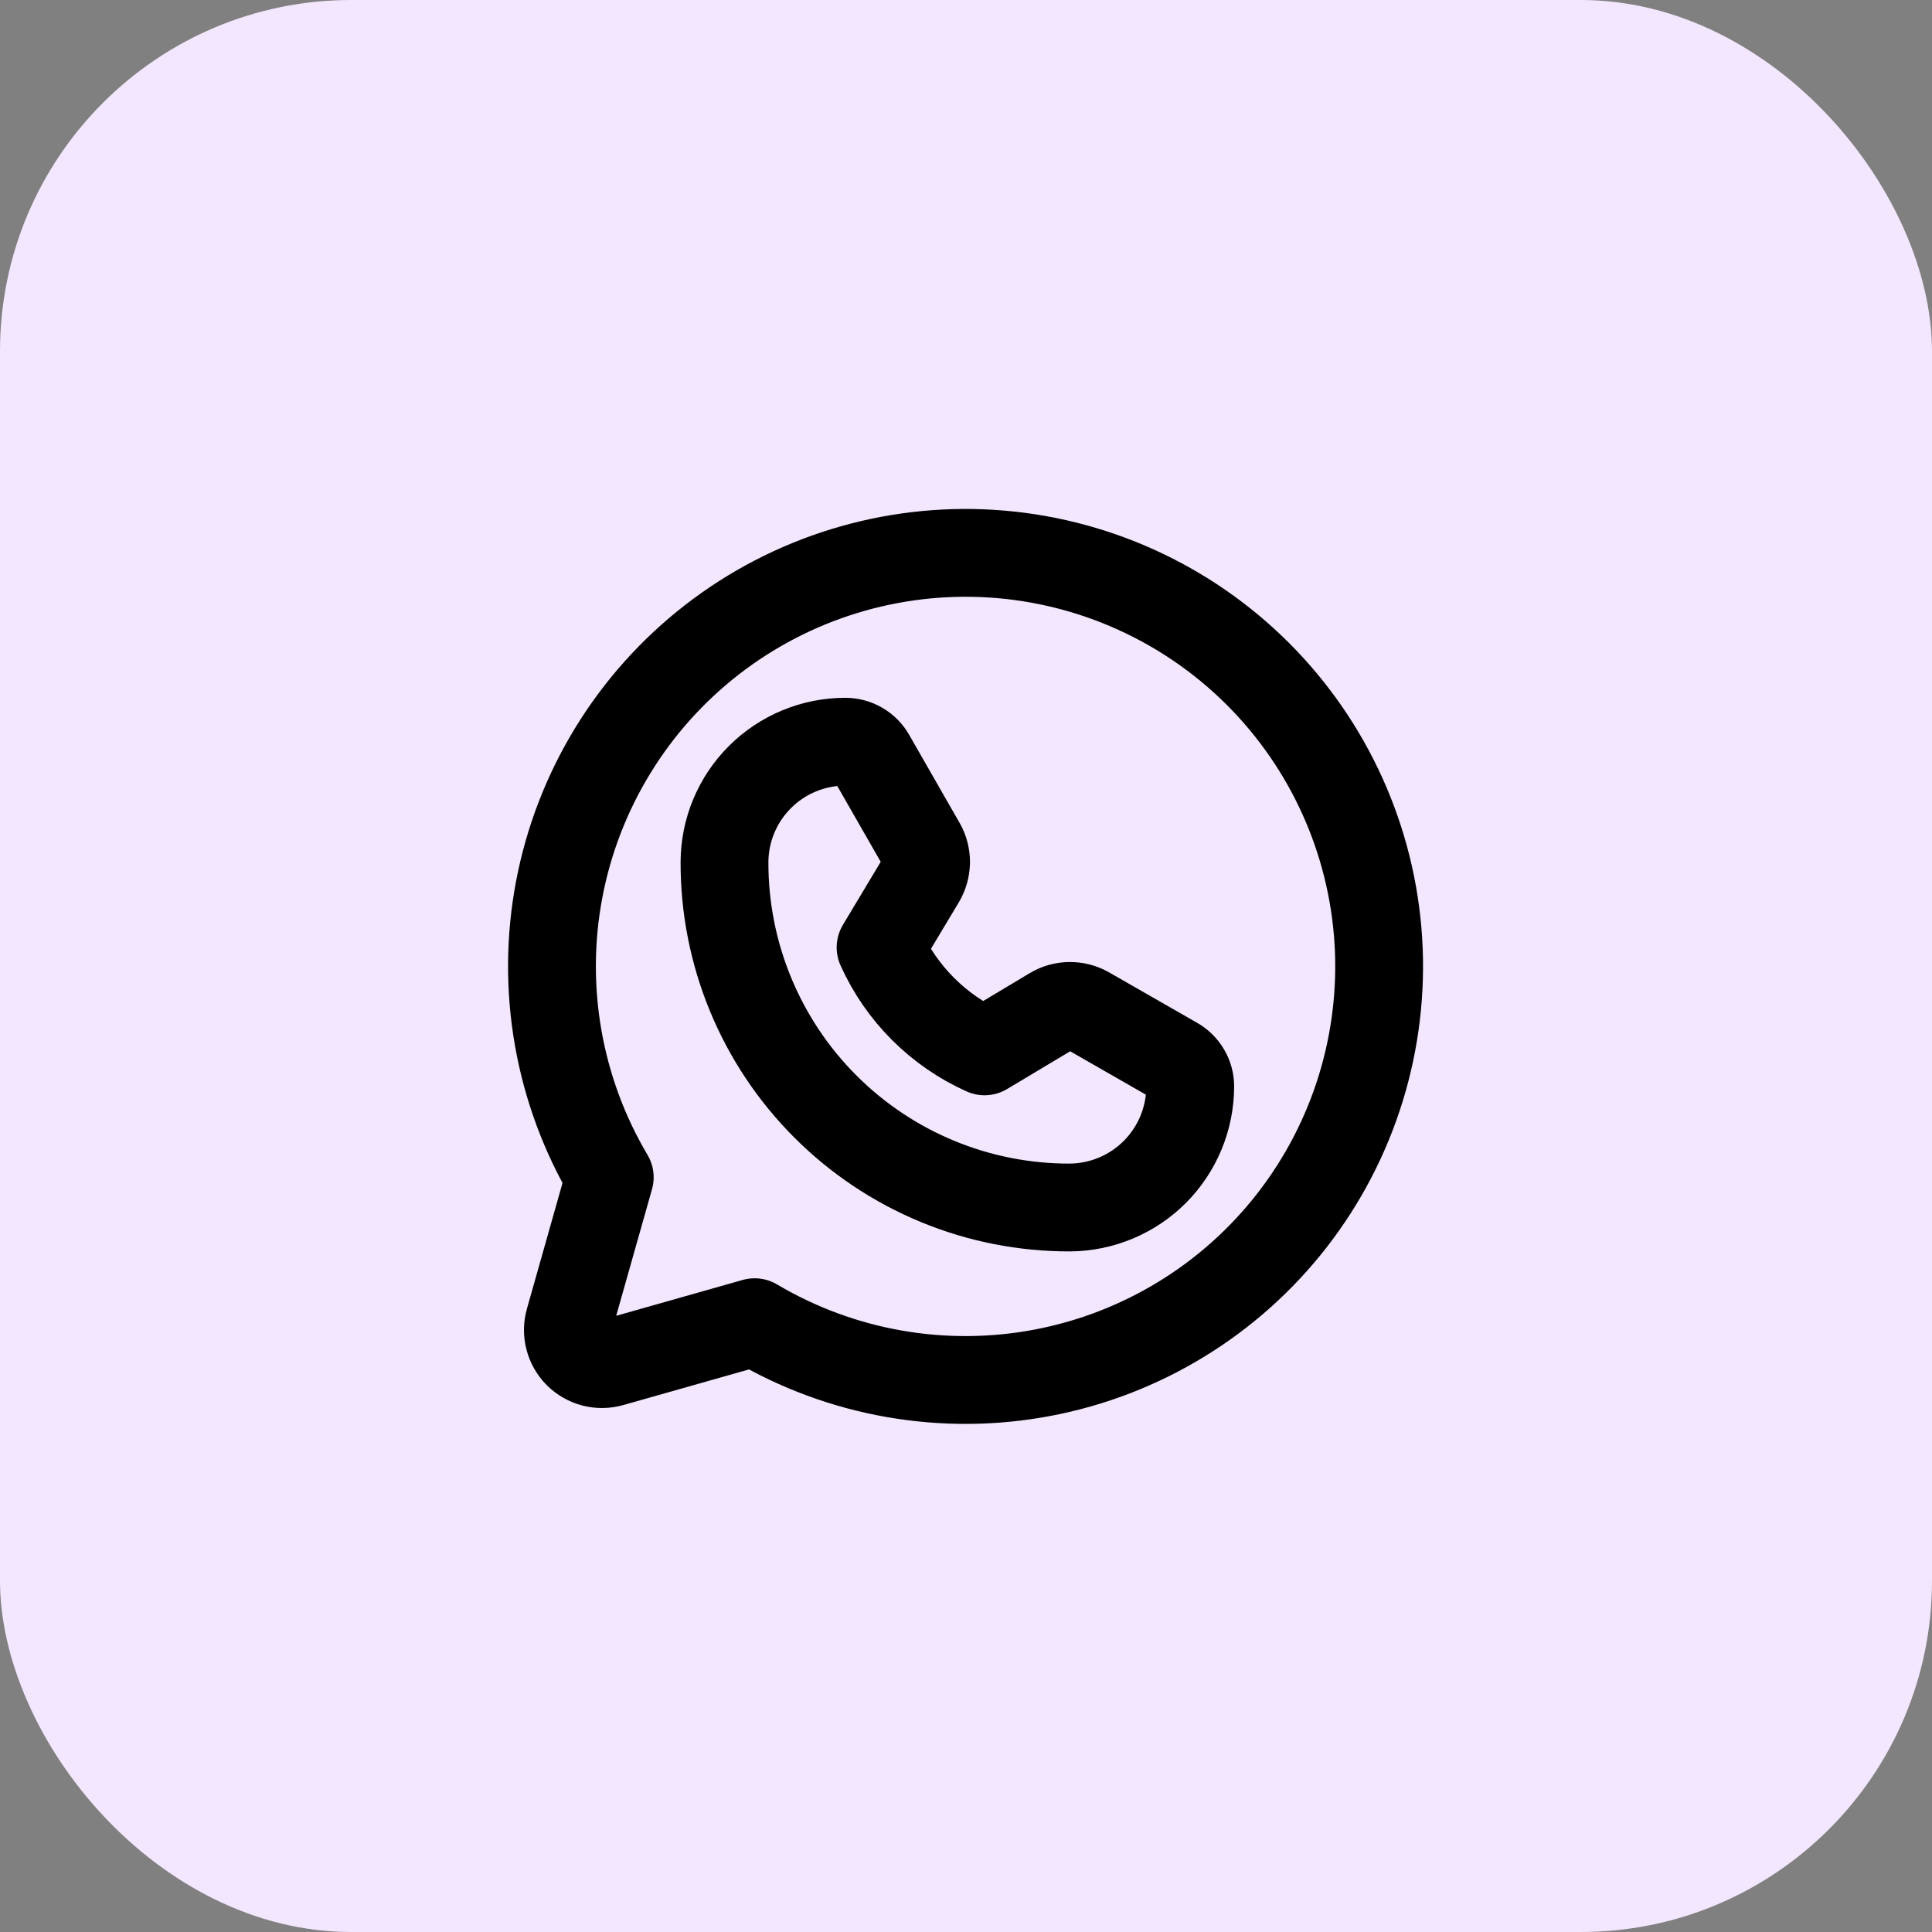
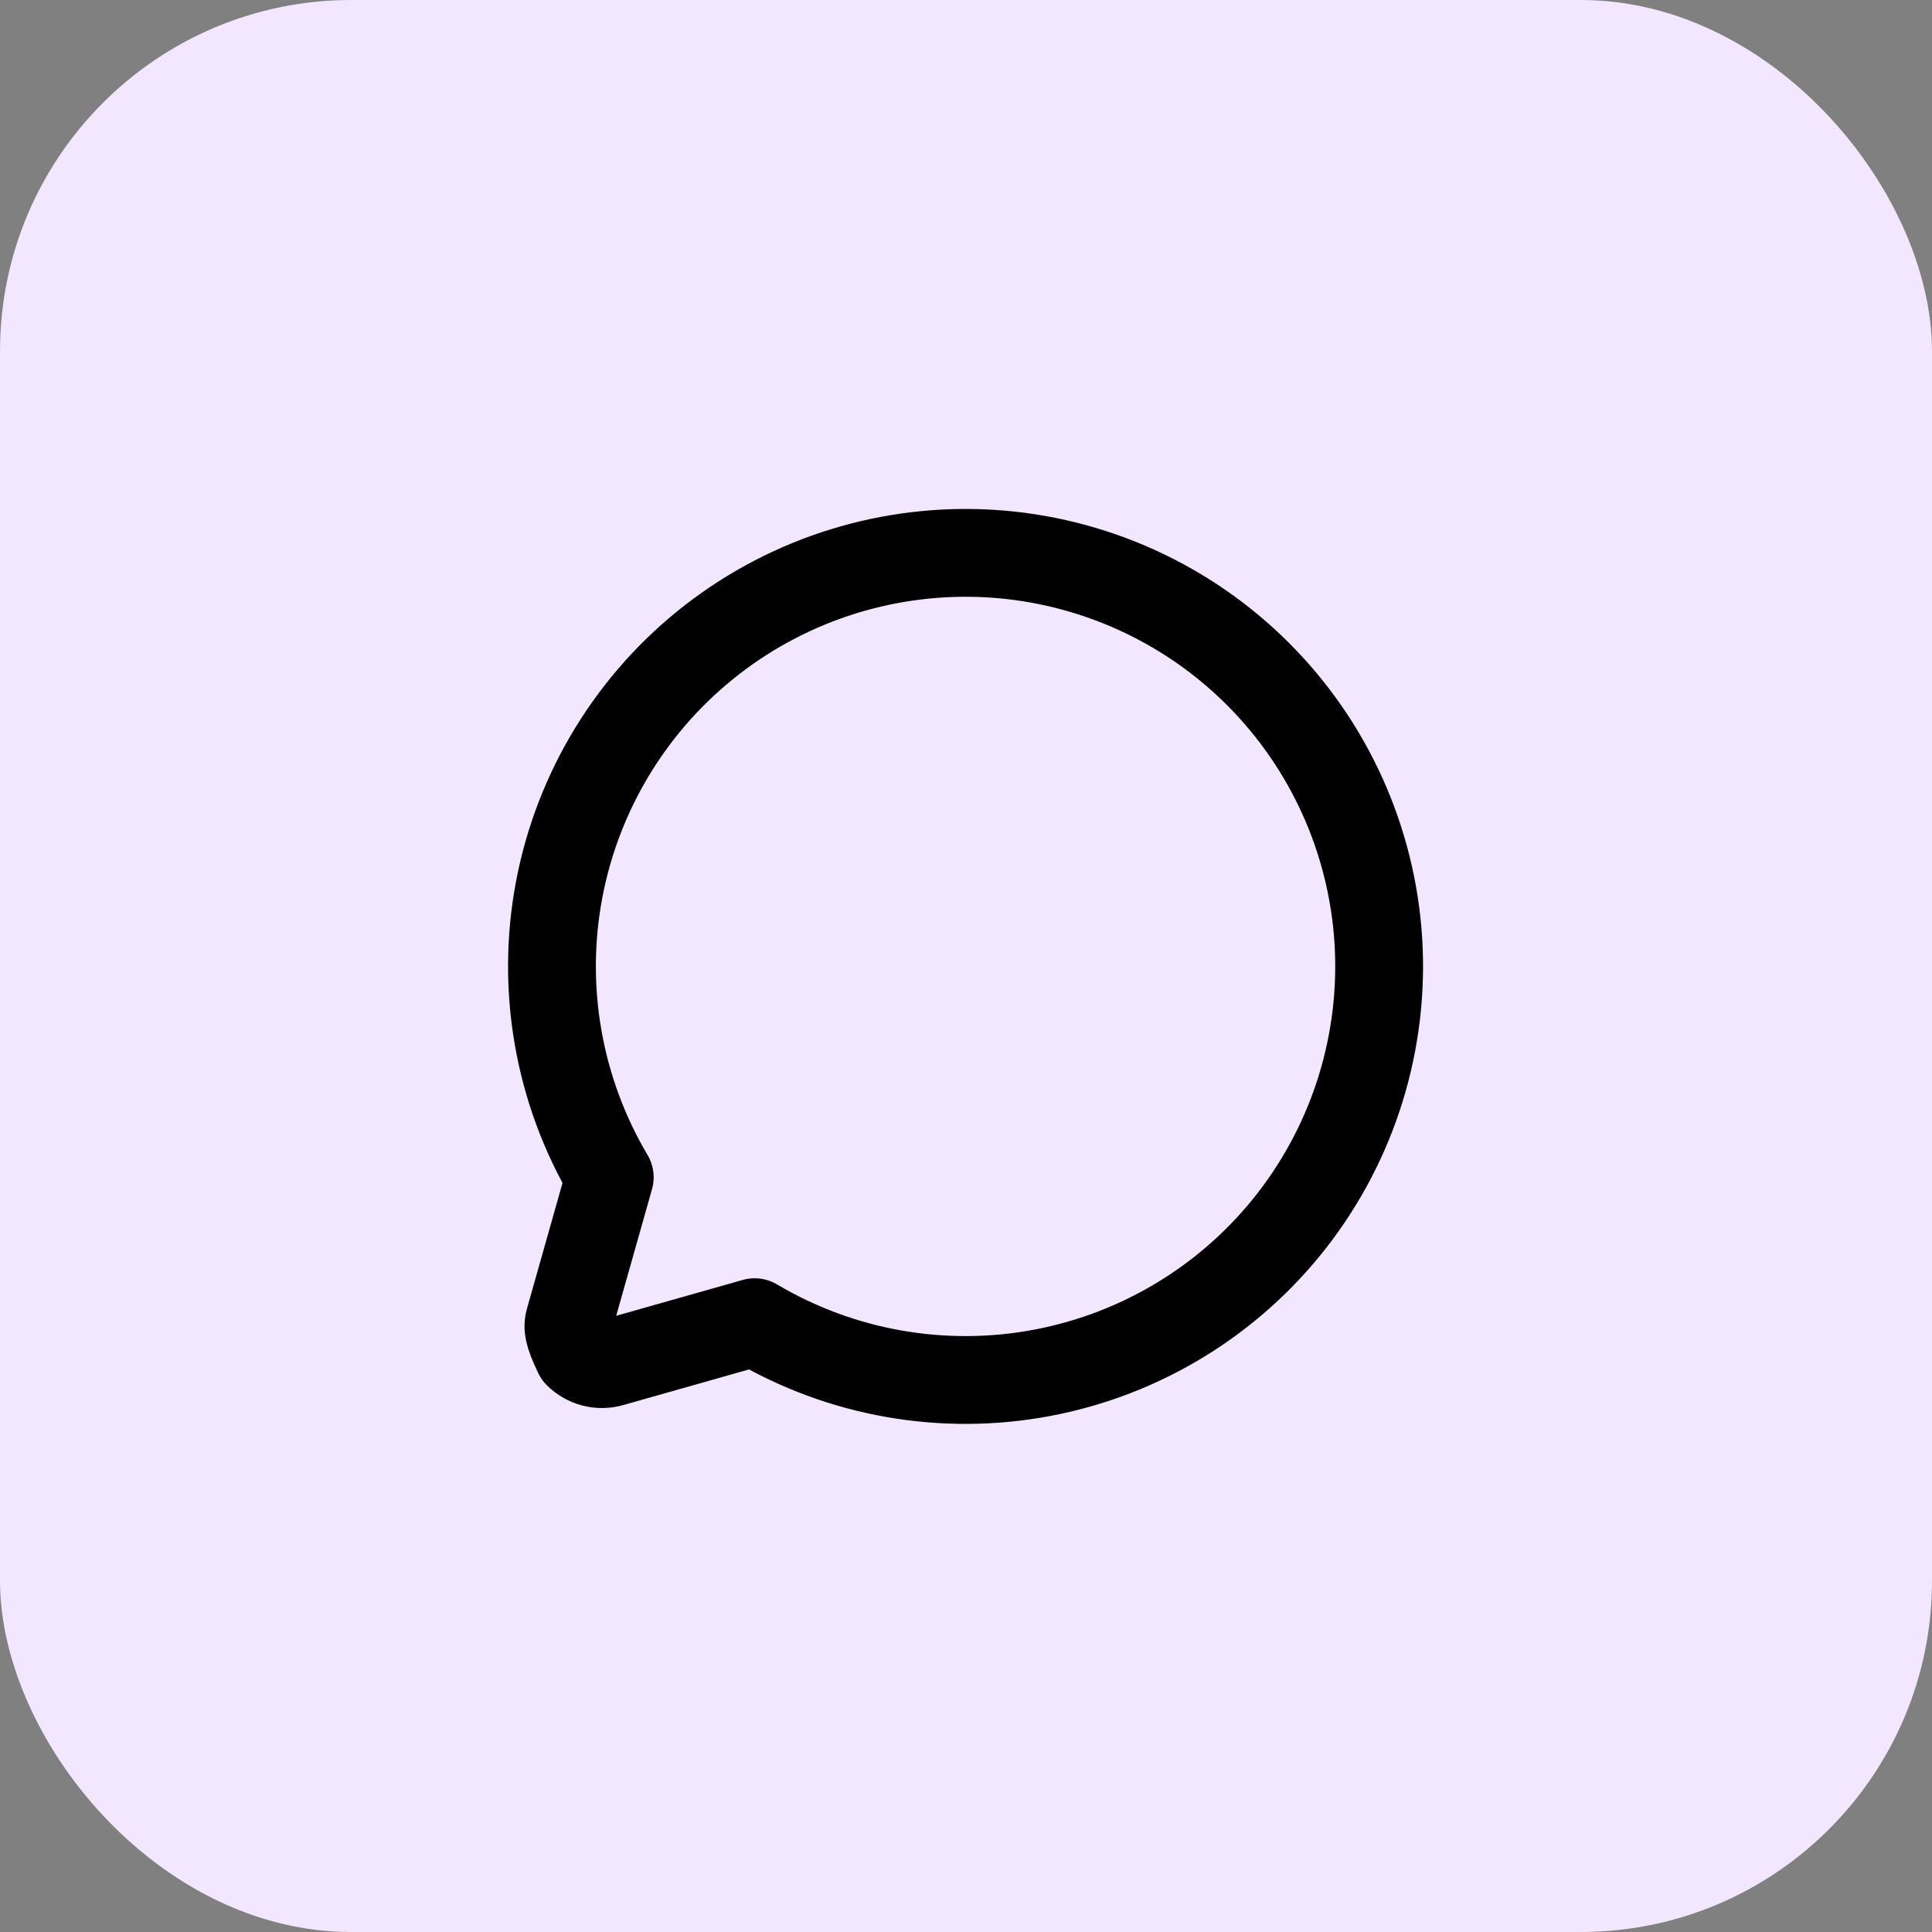
<svg xmlns="http://www.w3.org/2000/svg" width="33" height="33" viewBox="0 0 33 33" fill="none">
  <rect x="0" y="0" width="33" height="33" fill="#808080" stroke="none" />
  <rect width="33" height="33" rx="6" fill="#F3E7FF" />
-   <path d="M10.415 20.109C9.538 18.629 9.231 16.879 9.552 15.189C9.874 13.498 10.801 11.983 12.16 10.928C13.519 9.873 15.217 9.35 16.934 9.457C18.651 9.565 20.271 10.296 21.487 11.512C22.704 12.729 23.435 14.348 23.543 16.066C23.65 17.783 23.127 19.481 22.072 20.84C21.017 22.199 19.501 23.126 17.811 23.447C16.12 23.768 14.371 23.462 12.89 22.584V22.584L10.445 23.277C10.345 23.306 10.239 23.308 10.137 23.282C10.036 23.256 9.944 23.203 9.87 23.13C9.796 23.056 9.744 22.963 9.718 22.862C9.692 22.761 9.694 22.655 9.723 22.555L10.415 20.109Z" stroke="black" stroke-width="1.5" stroke-linecap="round" stroke-linejoin="round" />
-   <path d="M18.275 20.625C17.5 20.627 16.732 20.476 16.015 20.18C15.298 19.884 14.647 19.449 14.099 18.901C13.55 18.353 13.116 17.701 12.82 16.985C12.524 16.268 12.373 15.5 12.375 14.725C12.377 14.179 12.595 13.656 12.982 13.271C13.368 12.886 13.892 12.669 14.438 12.669V12.669C14.528 12.669 14.616 12.692 14.694 12.738C14.772 12.783 14.836 12.848 14.88 12.927L15.741 14.43C15.793 14.521 15.819 14.624 15.818 14.729C15.816 14.834 15.787 14.937 15.734 15.027L15.041 16.183C15.396 16.972 16.028 17.604 16.817 17.958L17.973 17.266C18.063 17.212 18.166 17.183 18.271 17.182C18.375 17.181 18.479 17.207 18.57 17.259L20.073 18.12C20.151 18.164 20.217 18.228 20.262 18.306C20.308 18.384 20.331 18.472 20.33 18.562C20.328 19.107 20.111 19.63 19.727 20.016C19.342 20.402 18.82 20.621 18.275 20.625V20.625Z" stroke="black" stroke-width="1.5" stroke-linecap="round" stroke-linejoin="round" />
+   <path d="M10.415 20.109C9.538 18.629 9.231 16.879 9.552 15.189C9.874 13.498 10.801 11.983 12.16 10.928C13.519 9.873 15.217 9.35 16.934 9.457C18.651 9.565 20.271 10.296 21.487 11.512C22.704 12.729 23.435 14.348 23.543 16.066C23.65 17.783 23.127 19.481 22.072 20.84C21.017 22.199 19.501 23.126 17.811 23.447C16.12 23.768 14.371 23.462 12.89 22.584V22.584L10.445 23.277C10.345 23.306 10.239 23.308 10.137 23.282C10.036 23.256 9.944 23.203 9.87 23.13C9.692 22.761 9.694 22.655 9.723 22.555L10.415 20.109Z" stroke="black" stroke-width="1.5" stroke-linecap="round" stroke-linejoin="round" />
</svg>